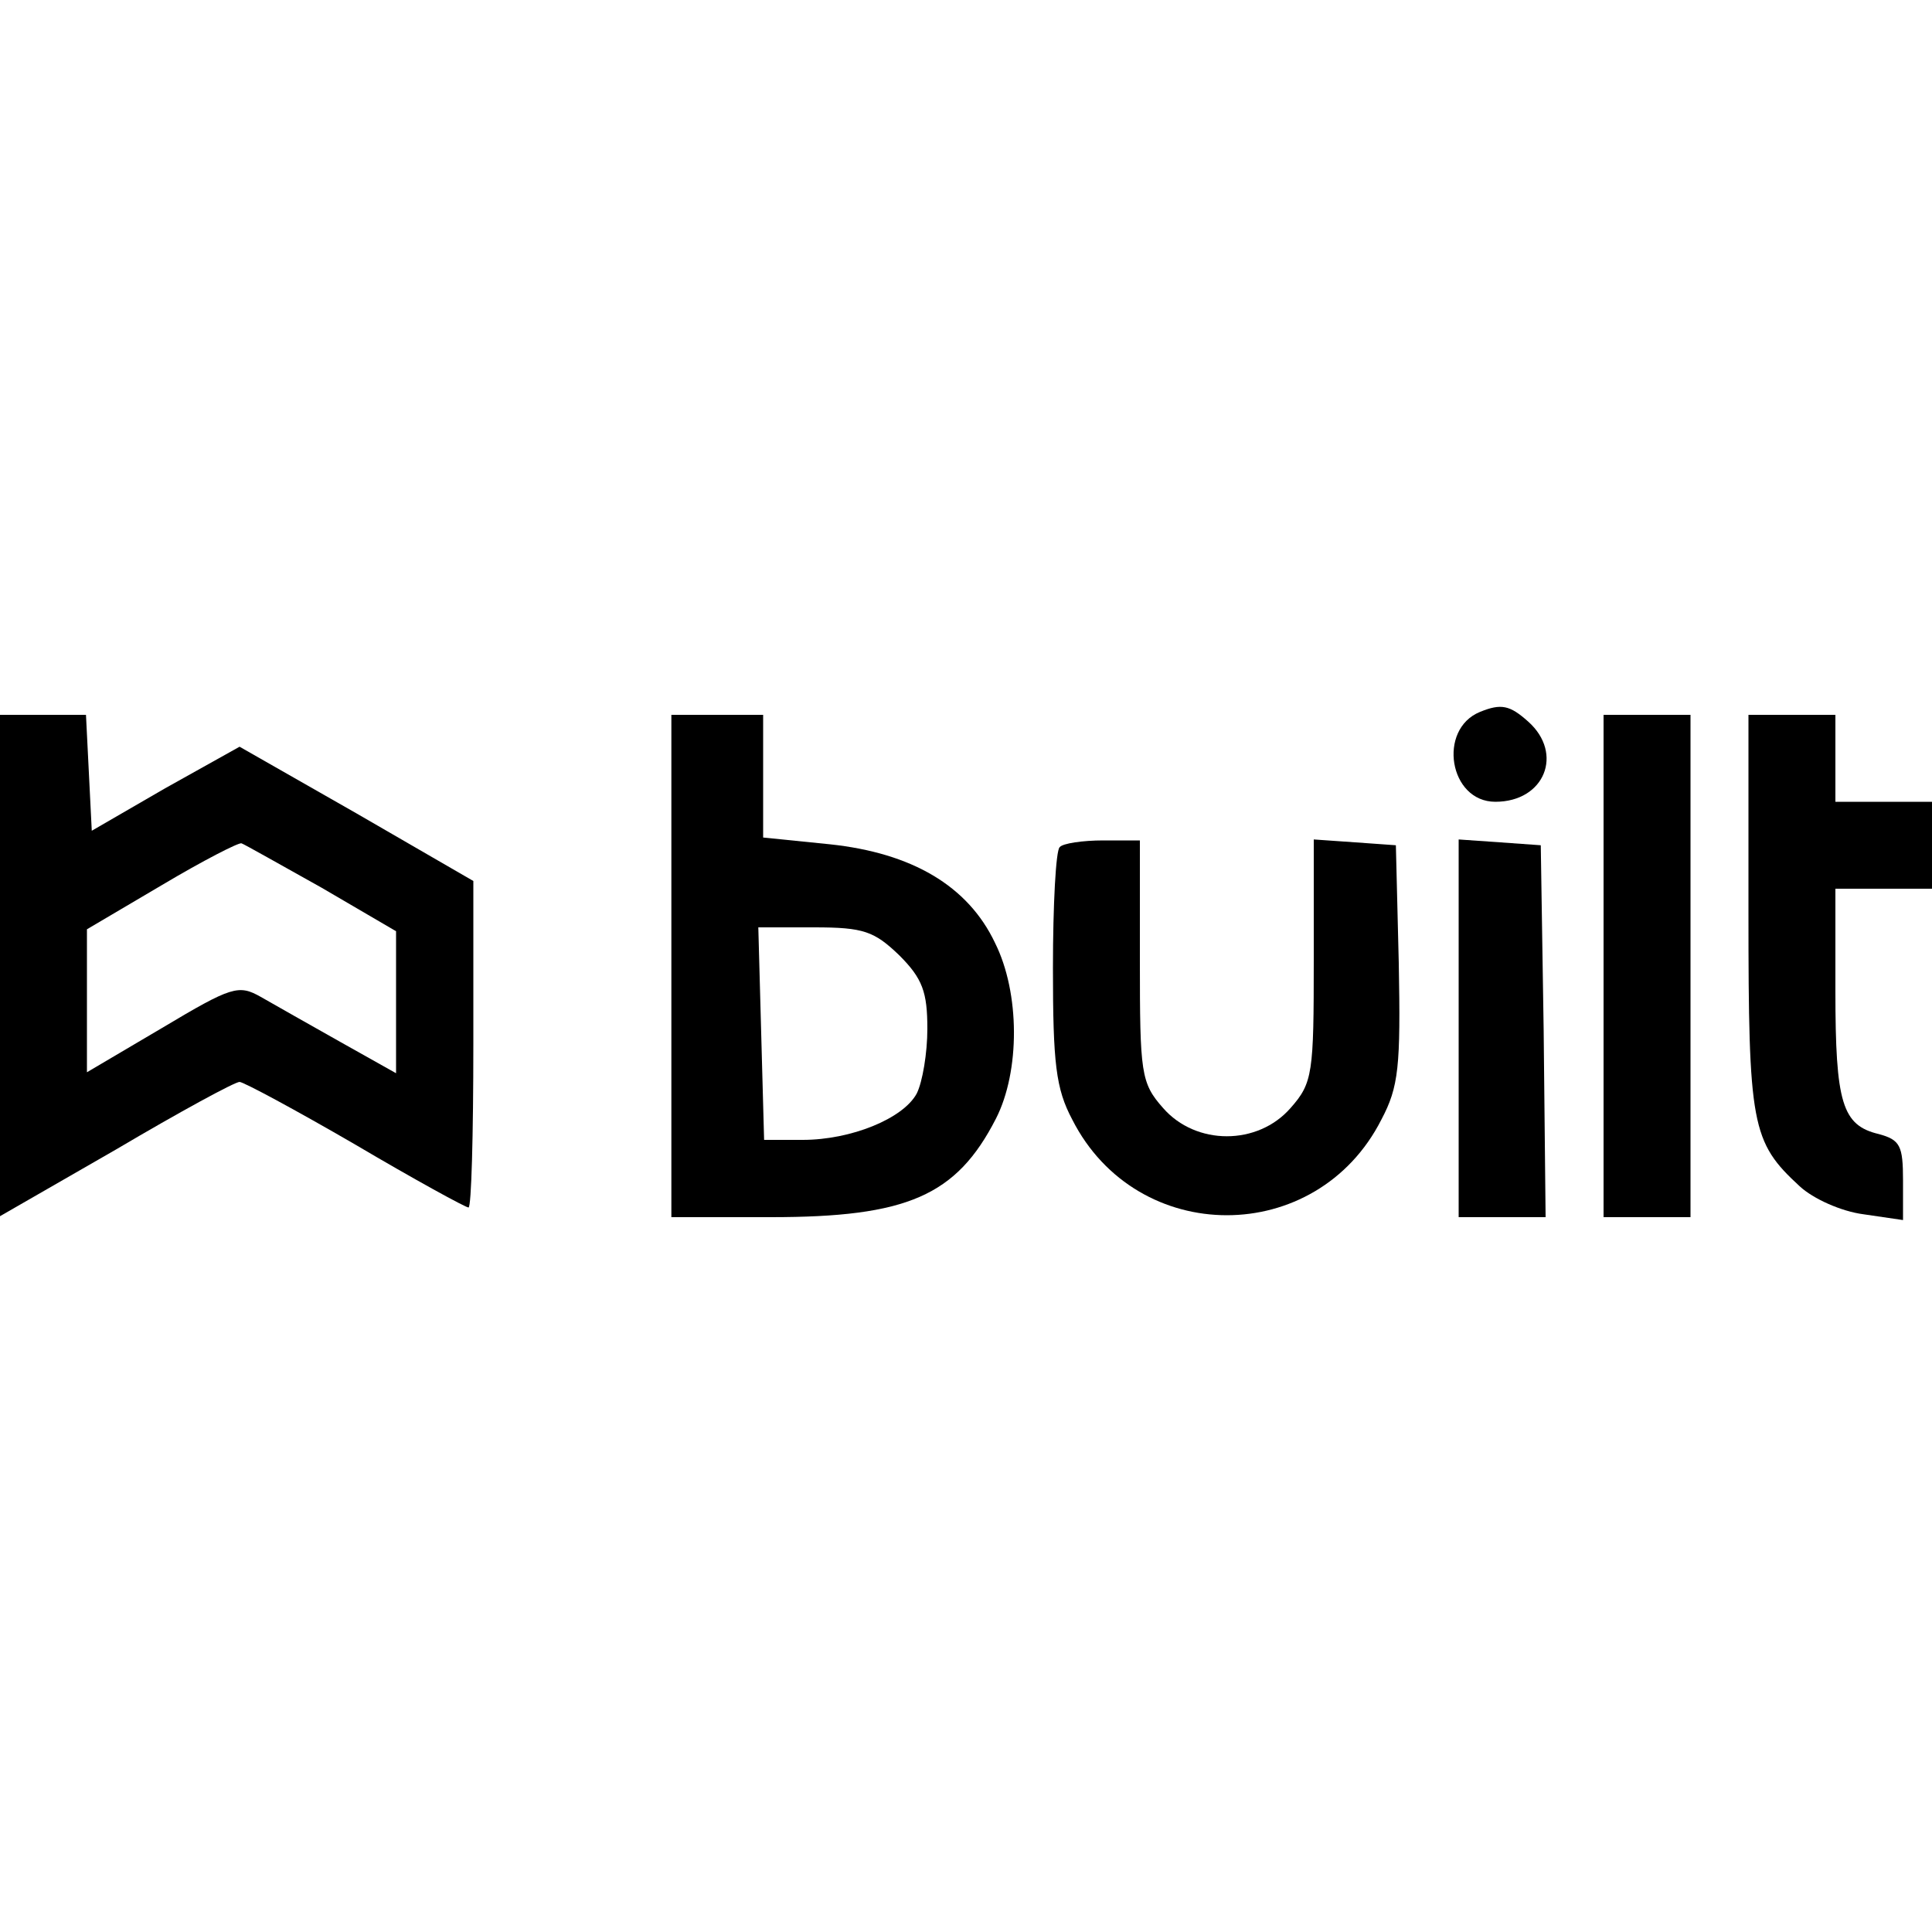
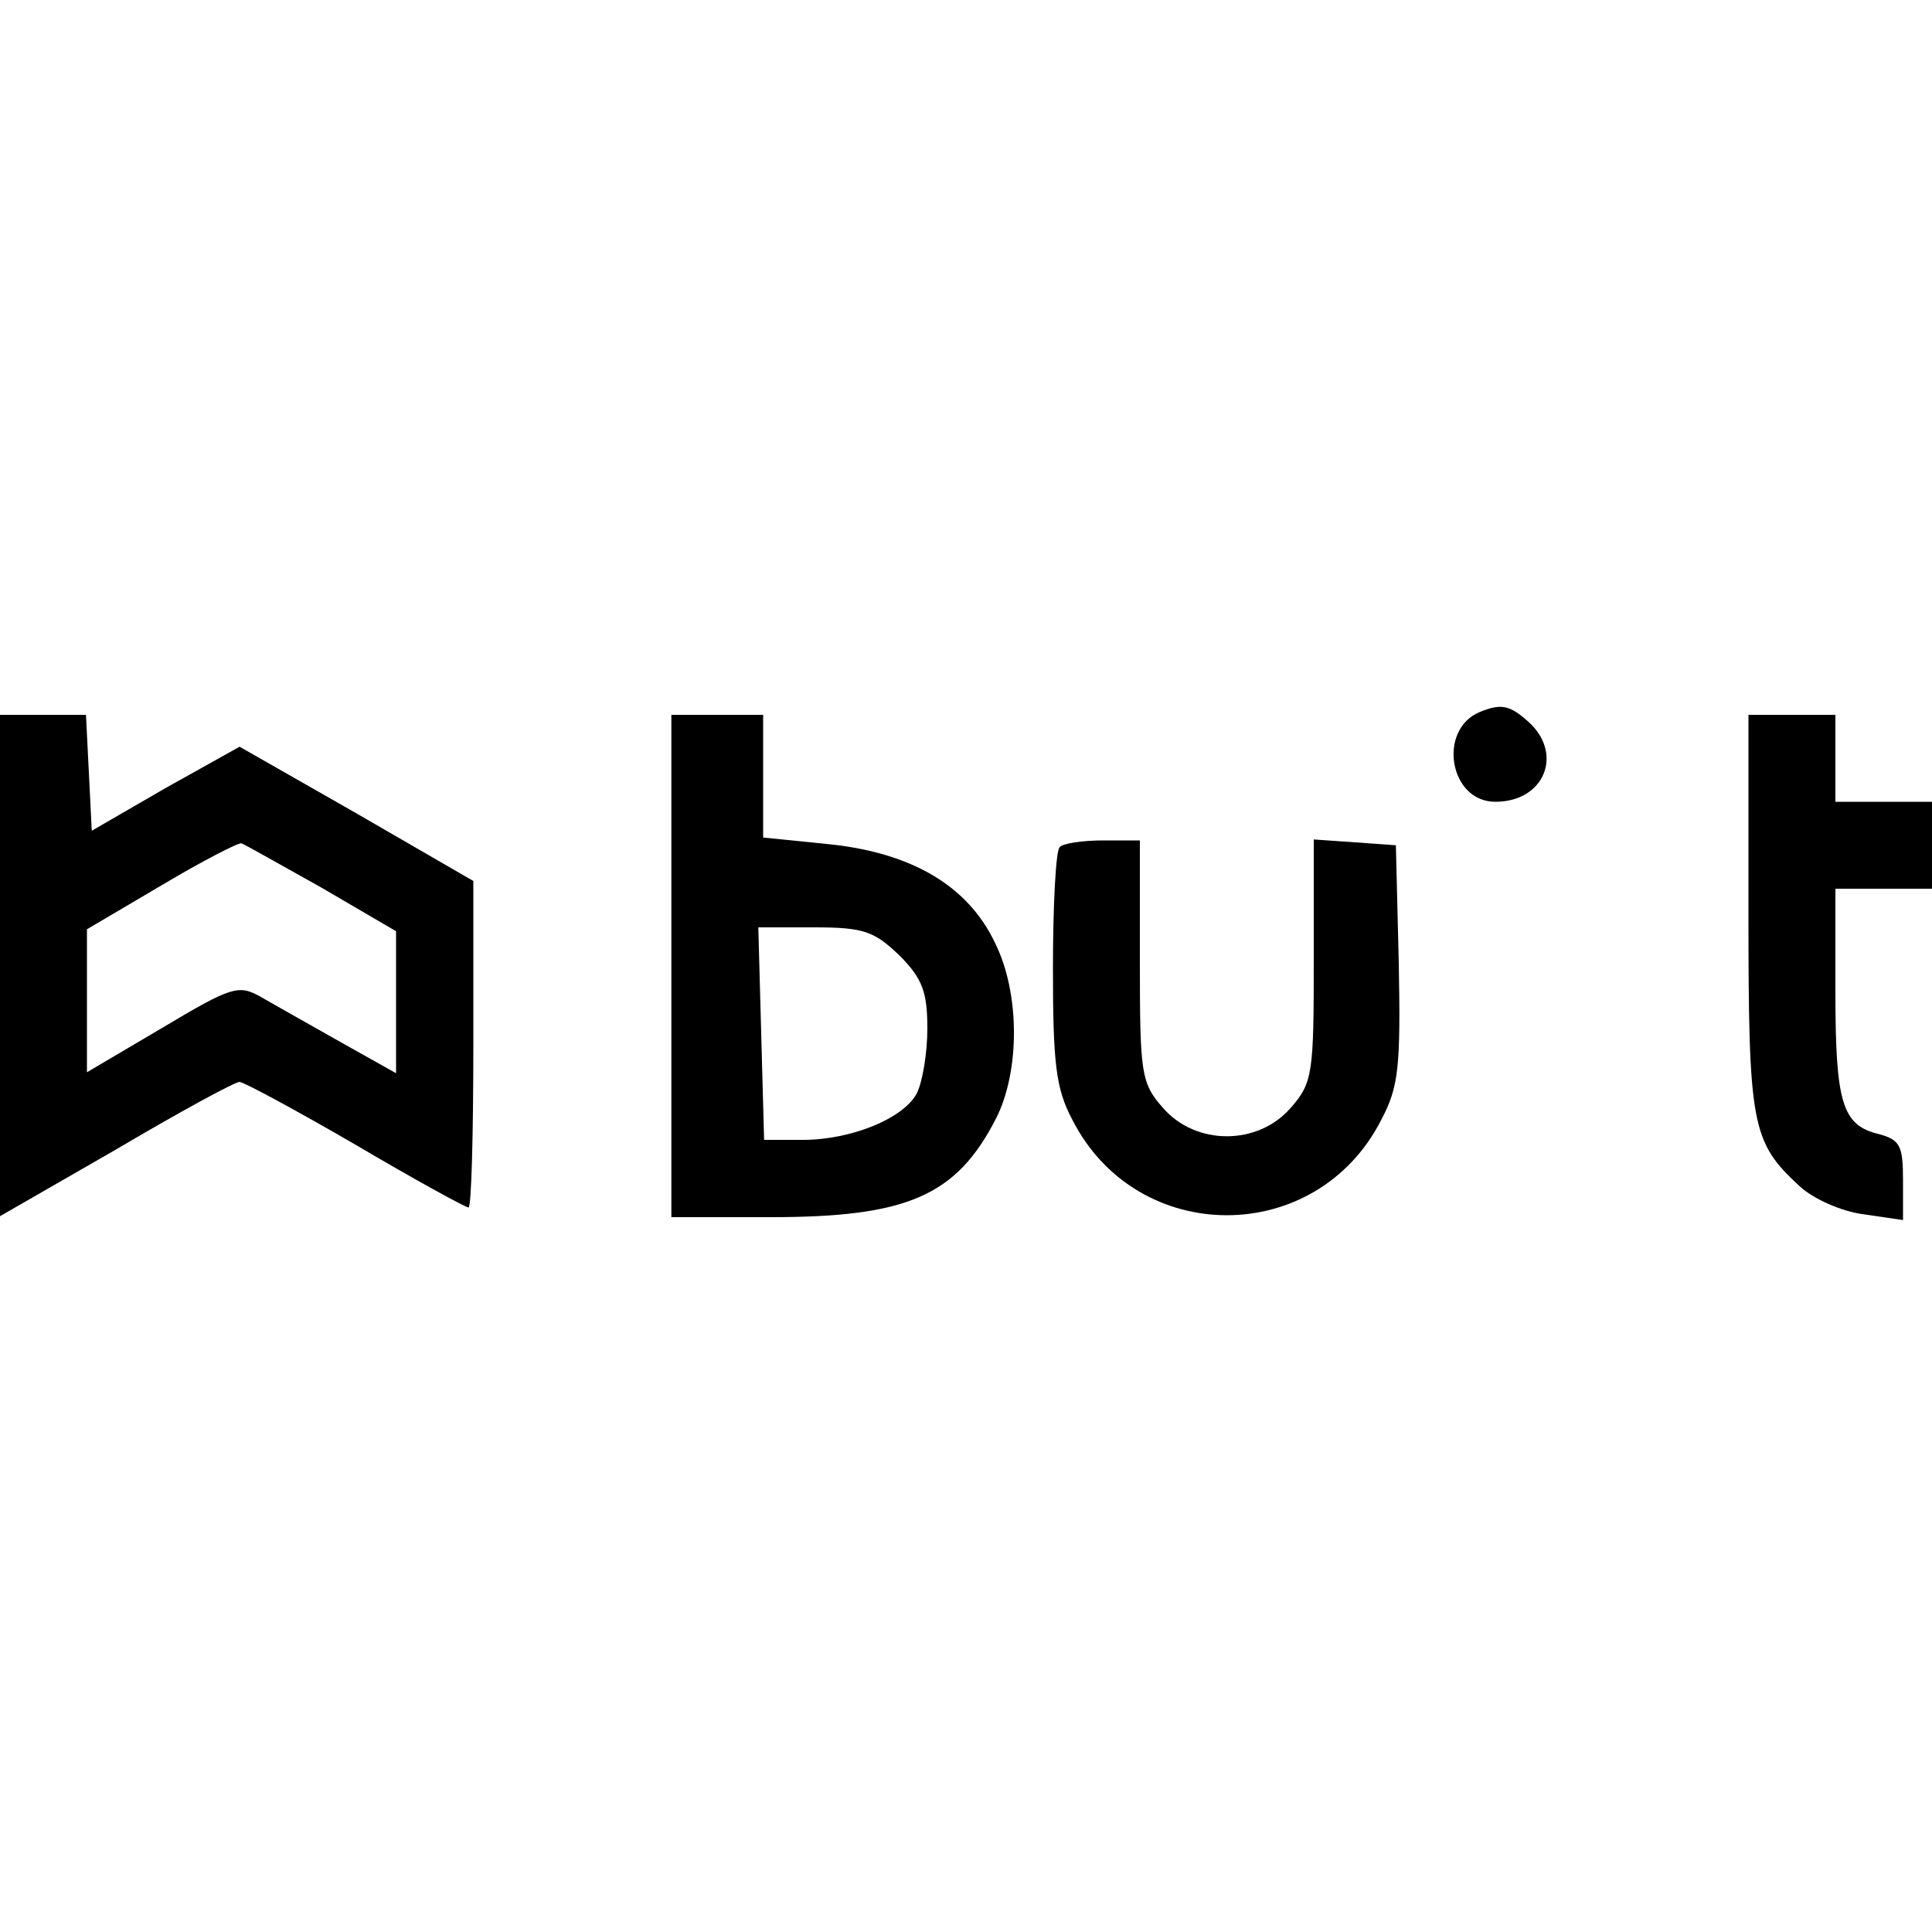
<svg xmlns="http://www.w3.org/2000/svg" version="1.0" width="200pt" height="200pt" viewBox="0 0 200 200" preserveAspectRatio="xMidYMid meet">
  <g transform="translate(0,200) scale(0.1,-0.1)" fill="#000000" stroke="none">
    <path d="M1532 1263 c-44 -18 -32 -93 16 -93 51 0 71 50 34 83 -19 17 -28 19 -50 10z" />
    <path d="M0 1000 l0 -259 120 69 c66 39 123 70 128 70 4 0 58 -29 120 -65 61 -36 114 -65 117 -65 3 0 5 76 5 169 l0 169 -121 70 -121 69 -77 -43 -76 -44 -3 60 -3 60 -44 0 -45 0 0 -260z m333 81 l77 -45 0 -74 0 -73 -57 32 c-32 18 -69 39 -83 47 -23 13 -30 11 -102 -32 l-78 -46 0 74 0 74 78 46 c42 25 79 44 82 43 3 -1 40 -22 83 -46z" />
    <path d="M695 1000 l0 -260 103 0 c141 0 192 22 233 102 25 49 25 130 -1 182 -28 59 -86 93 -171 102 l-69 7 0 63 0 64 -47 0 -48 0 0 -260z m236 11 c24 -24 29 -38 29 -76 0 -25 -5 -55 -11 -67 -14 -26 -68 -48 -118 -48 l-40 0 -3 110 -3 110 58 0 c51 0 62 -4 88 -29z" />
-     <path d="M1660 1000 l0 -260 45 0 45 0 0 260 0 260 -45 0 -45 0 0 -260z" />
    <path d="M1810 1055 c0 -220 3 -237 53 -283 14 -13 43 -26 66 -29 l41 -6 0 41 c0 36 -3 42 -25 48 -38 9 -45 32 -45 148 l0 106 50 0 50 0 0 45 0 45 -50 0 -50 0 0 45 0 45 -45 0 -45 0 0 -205z" />
    <path d="M1097 1123 c-4 -3 -7 -60 -7 -125 0 -99 3 -125 20 -157 67 -132 253 -132 320 0 18 34 20 55 18 162 l-3 122 -42 3 -43 3 0 -125 c0 -117 -1 -127 -24 -153 -34 -39 -98 -39 -132 0 -23 26 -24 36 -24 153 l0 124 -38 0 c-21 0 -42 -3 -45 -7z" />
-     <path d="M1510 936 l0 -196 45 0 45 0 -2 193 -3 192 -42 3 -43 3 0 -195z" />
  </g>
</svg>